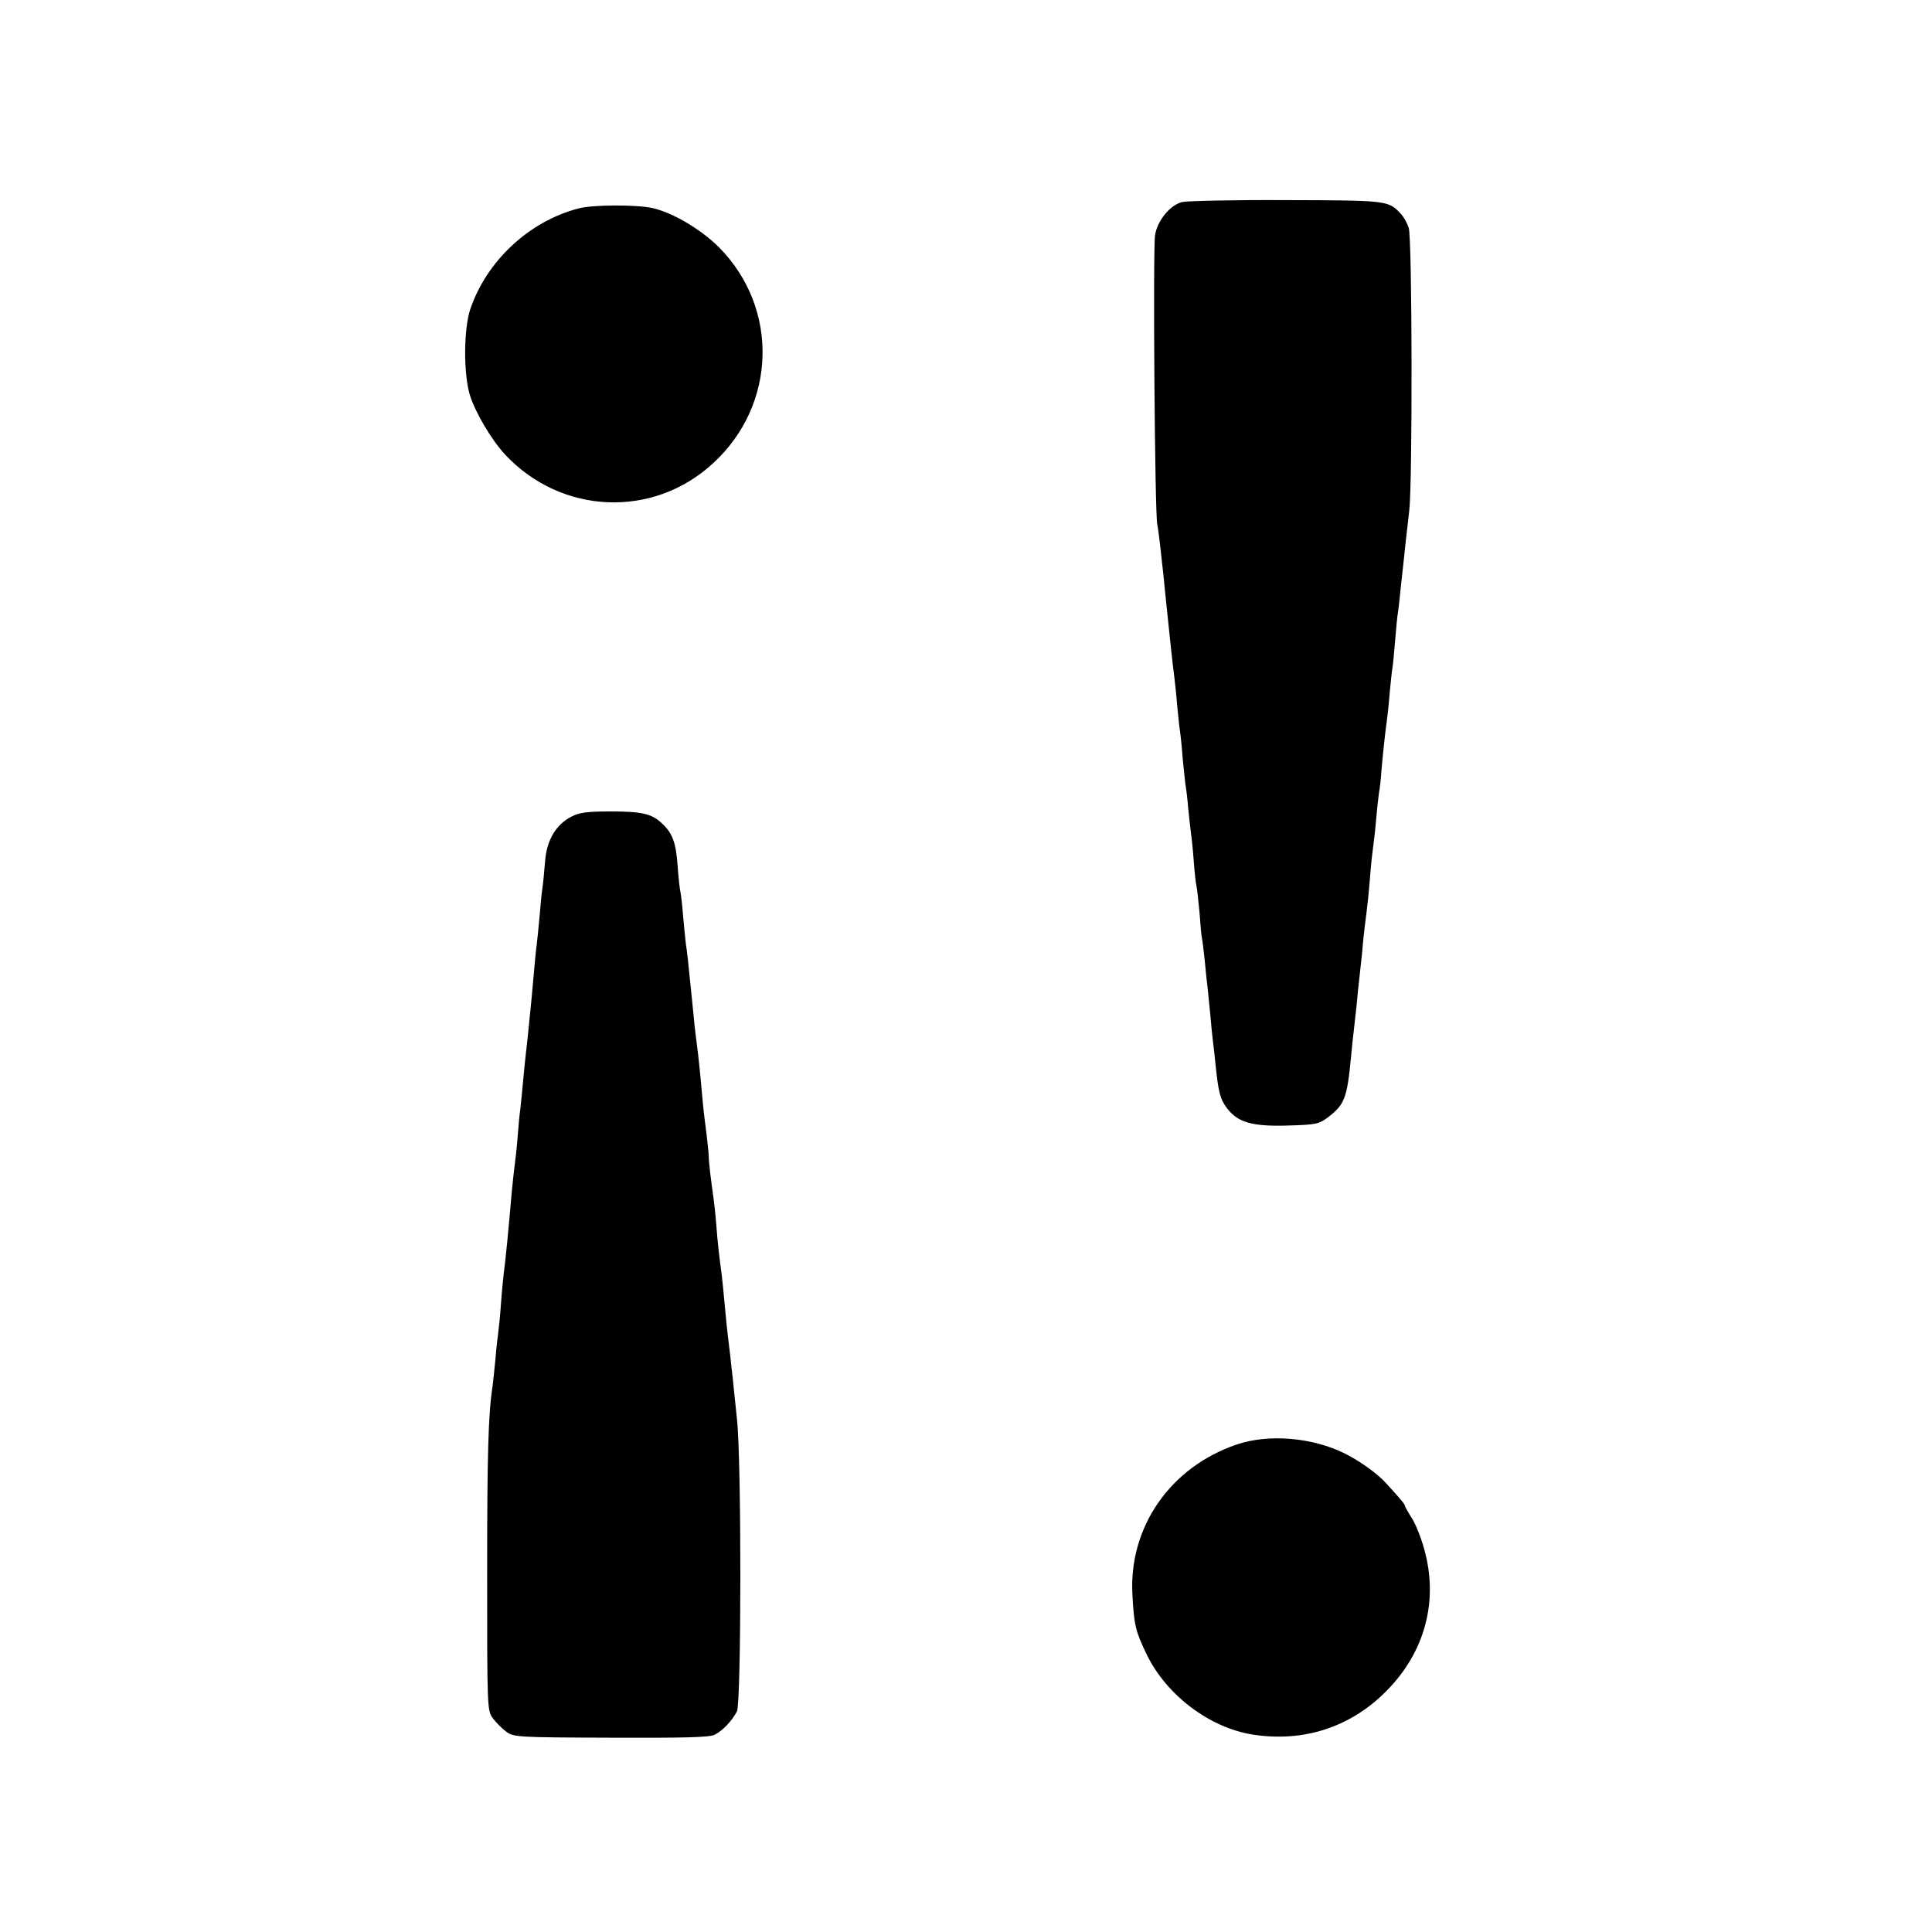
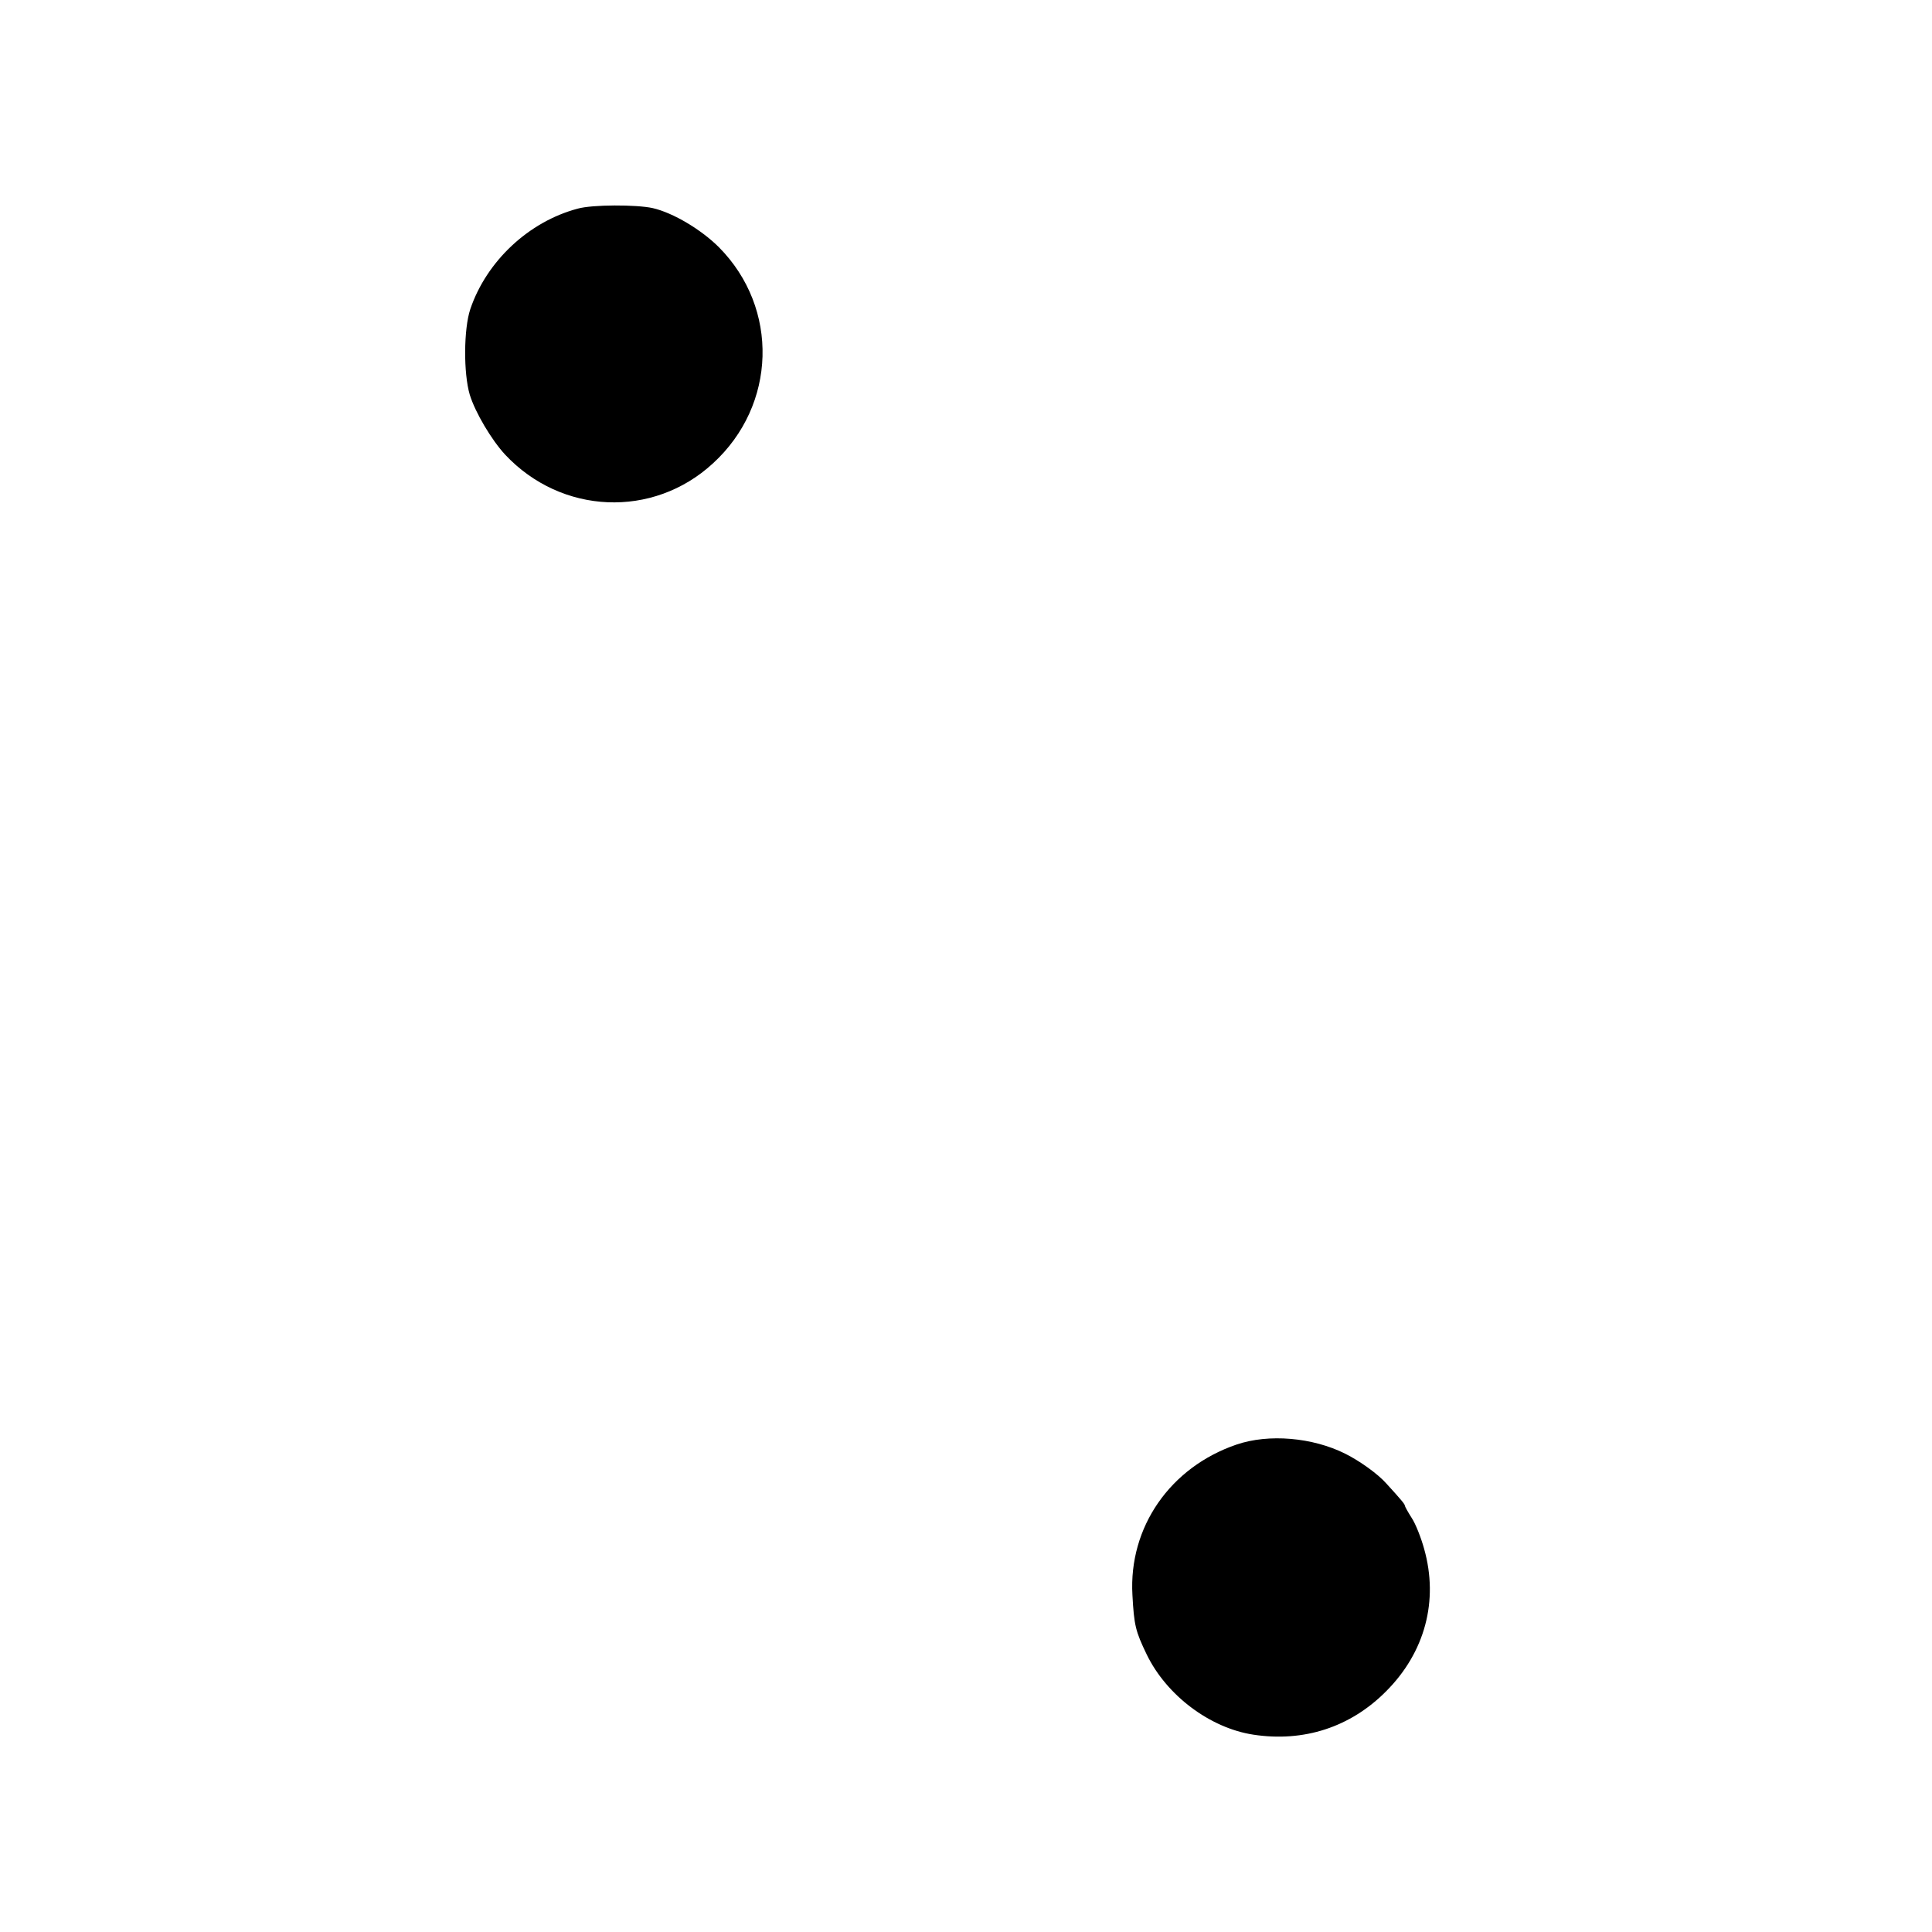
<svg xmlns="http://www.w3.org/2000/svg" version="1.0" width="700pt" height="700pt" viewBox="0 0 700 700" preserveAspectRatio="xMidYMid meet">
  <g transform="translate(0,700) scale(0.1,-0.1)" fill="#000000" stroke="none">
-     <path d="M4283 6268 c-44 -11 -90 -68 -98 -120 -8 -52 -1 -1012 8 -1048 3 -14 8 -54 12 -90 4 -36 8 -76 10 -90 1 -14 6 -59 10 -100 13 -125 23 -223 30 -275 2 -16 7 -61 10 -100 4 -38 8 -80 10 -92 2 -12 7 -57 10 -100 4 -43 9 -86 10 -95 2 -9 7 -48 10 -85 4 -37 8 -78 10 -91 2 -12 7 -57 10 -100 3 -42 8 -84 10 -92 2 -8 7 -51 11 -95 3 -44 7 -87 9 -95 2 -8 6 -44 10 -80 3 -36 8 -78 10 -95 2 -16 6 -61 10 -100 3 -38 8 -83 10 -100 2 -16 7 -57 10 -90 10 -94 16 -118 42 -152 39 -50 91 -65 220 -61 102 3 112 5 146 31 59 45 68 70 82 217 3 36 8 79 10 95 2 17 6 57 10 90 3 33 7 74 9 90 2 17 7 62 11 100 3 39 8 84 10 100 9 68 15 124 20 190 3 39 8 81 10 95 2 14 7 54 10 90 3 36 8 83 11 105 4 22 8 58 9 80 4 50 15 152 20 185 2 14 7 58 10 98 4 41 8 82 10 91 2 10 6 55 10 102 4 46 8 91 10 99 1 8 6 44 9 80 4 36 9 81 11 100 2 19 6 58 9 85 3 28 9 75 12 105 12 96 11 990 -2 1025 -6 18 -19 41 -30 52 -44 47 -51 47 -415 48 -190 1 -359 -3 -376 -7z" />
    <path d="M2093 6244 c-177 -47 -330 -190 -389 -364 -24 -72 -25 -232 -2 -310 20 -65 79 -164 128 -217 204 -218 536 -232 753 -32 231 211 241 562 22 783 -64 64 -166 125 -240 142 -59 13 -219 13 -272 -2z" />
-     <path d="M2070 4041 c-56 -29 -89 -85 -95 -161 -3 -36 -7 -81 -10 -100 -3 -19 -7 -64 -10 -100 -3 -36 -8 -81 -10 -100 -3 -19 -7 -63 -10 -98 -3 -35 -8 -85 -10 -110 -13 -131 -16 -160 -20 -192 -2 -19 -7 -64 -10 -100 -3 -36 -8 -81 -10 -100 -3 -19 -7 -66 -10 -105 -3 -38 -8 -81 -10 -95 -2 -14 -7 -59 -11 -100 -11 -131 -23 -253 -29 -295 -2 -16 -7 -66 -10 -110 -3 -44 -8 -91 -10 -105 -2 -14 -7 -56 -10 -95 -4 -38 -8 -81 -10 -95 -16 -101 -20 -247 -20 -682 0 -486 0 -497 21 -524 11 -15 33 -37 48 -48 26 -20 41 -21 379 -22 269 -1 358 1 377 11 29 15 62 50 80 84 16 31 17 911 0 1061 -6 58 -13 123 -15 145 -3 22 -7 63 -10 90 -12 96 -14 120 -20 185 -3 36 -8 81 -10 100 -10 75 -15 118 -20 185 -3 39 -8 81 -10 95 -8 56 -18 136 -17 150 0 8 -4 44 -8 80 -5 36 -12 94 -15 130 -8 91 -14 149 -20 195 -6 44 -11 91 -19 175 -12 121 -17 166 -21 190 -2 14 -6 59 -10 100 -3 41 -8 82 -10 90 -2 8 -7 50 -10 94 -6 84 -19 118 -57 153 -37 35 -73 43 -186 43 -85 0 -114 -4 -142 -19z" />
    <path d="M4480 1766 c-240 -82 -391 -299 -377 -545 6 -110 11 -131 52 -216 72 -148 229 -266 386 -290 183 -28 352 27 481 157 141 141 191 328 138 516 -11 40 -31 91 -45 112 -14 22 -25 42 -25 45 0 5 -13 21 -67 80 -30 34 -95 81 -149 108 -118 59 -277 73 -394 33z" />
  </g>
</svg>